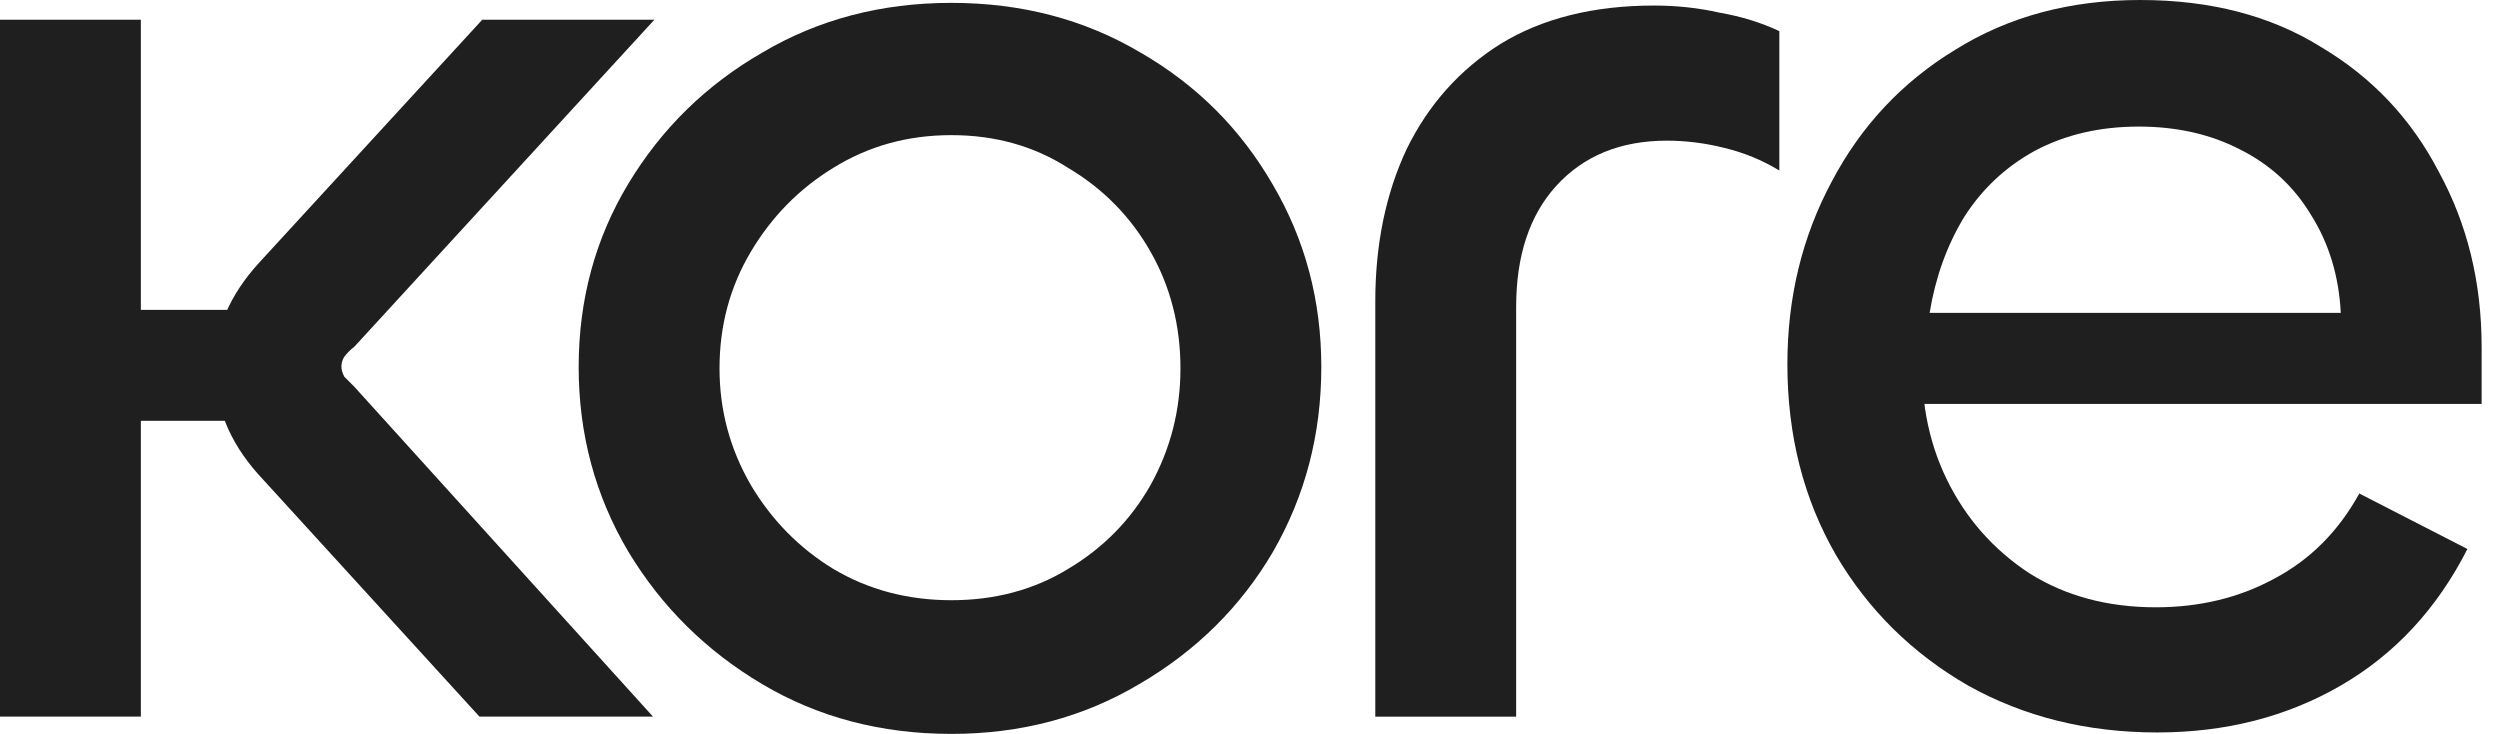
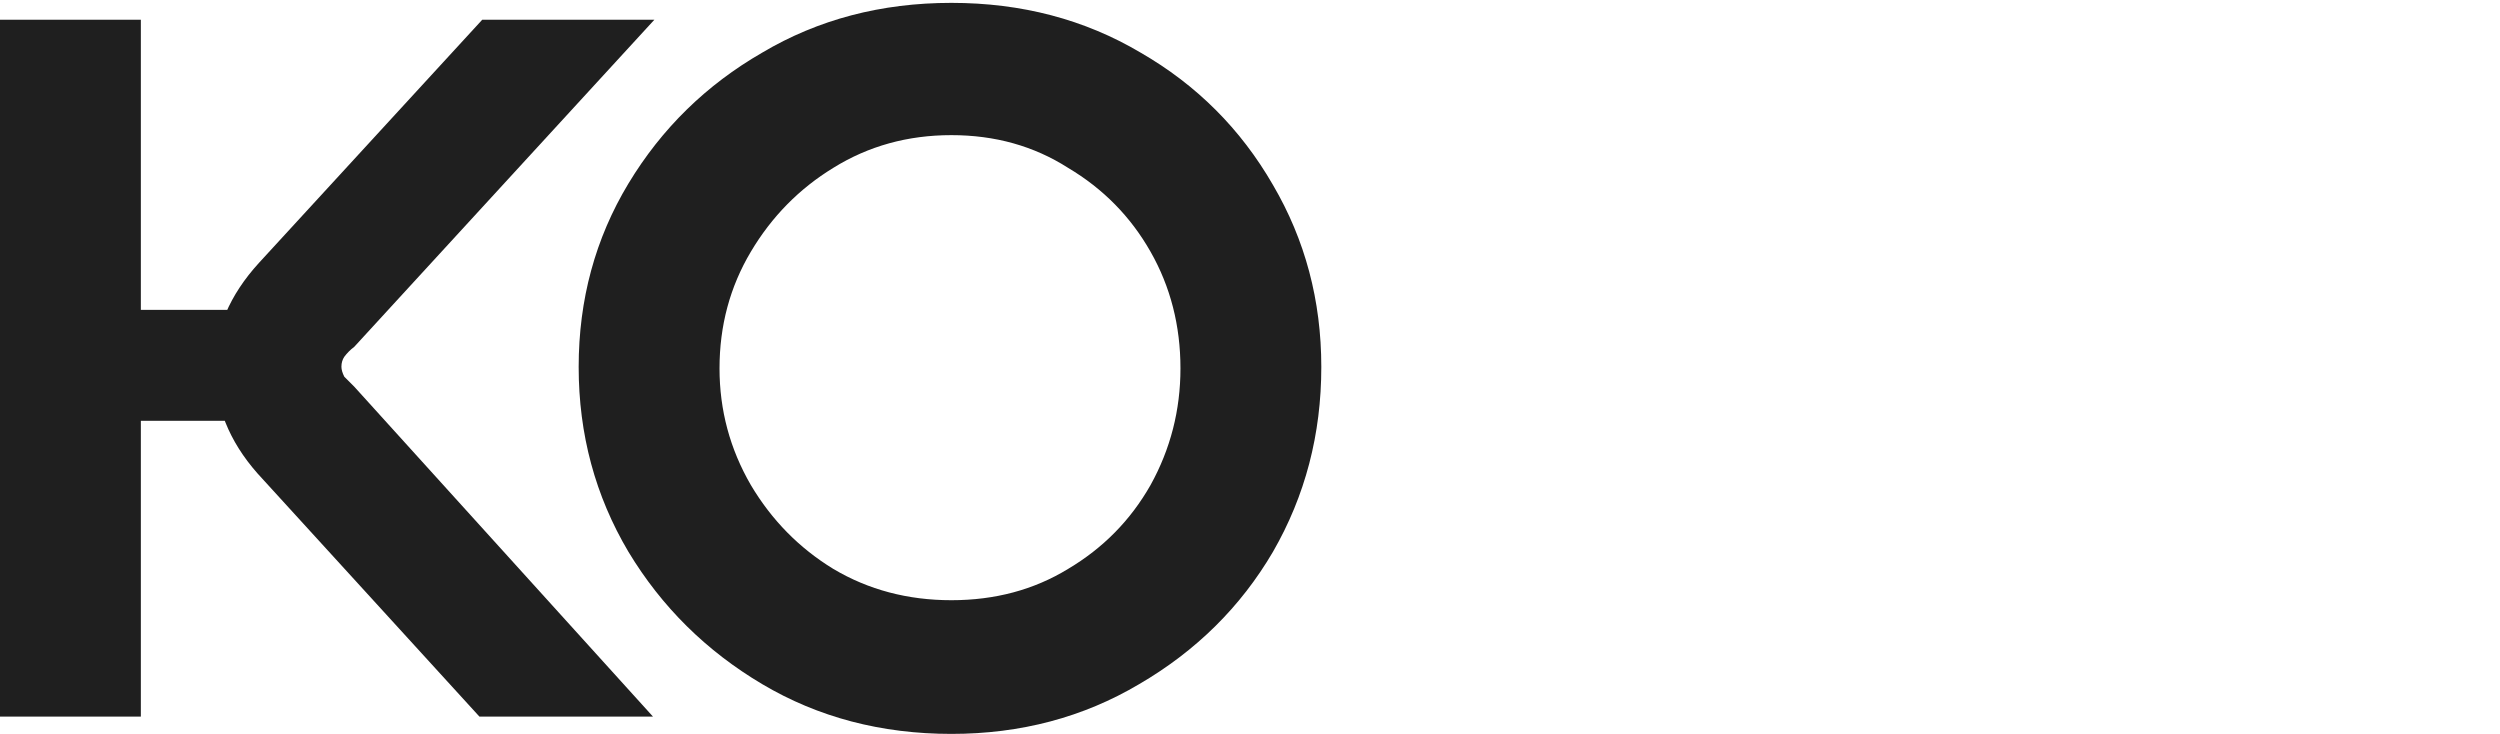
<svg xmlns="http://www.w3.org/2000/svg" width="109" height="32" viewBox="0 0 109 32" fill="none">
-   <path d="M94.057 31.935C90.997 31.935 88.247 31.253 85.807 29.889C83.367 28.483 81.445 26.582 80.039 24.184C78.633 21.745 77.93 18.975 77.93 15.875C77.93 12.981 78.571 10.335 79.853 7.937C81.134 5.498 82.933 3.576 85.249 2.17C87.565 0.723 90.252 0 93.312 0C96.372 0 98.998 0.682 101.19 2.046C103.423 3.369 105.139 5.188 106.338 7.503C107.579 9.777 108.199 12.319 108.199 15.13V17.611H82.706L83.822 15.13C83.698 17.28 84.05 19.203 84.877 20.897C85.704 22.592 86.903 23.957 88.474 24.99C90.046 25.982 91.886 26.478 93.995 26.478C95.897 26.478 97.613 26.065 99.143 25.238C100.714 24.411 101.955 23.171 102.865 21.517L107.579 23.936C106.255 26.54 104.415 28.525 102.058 29.889C99.701 31.253 97.034 31.935 94.057 31.935ZM84.132 13.642H102.058C101.975 12.03 101.541 10.604 100.756 9.364C100.011 8.123 98.978 7.173 97.654 6.511C96.372 5.85 94.904 5.519 93.25 5.519C91.555 5.519 90.046 5.87 88.722 6.573C87.441 7.276 86.407 8.247 85.621 9.488C84.877 10.728 84.38 12.113 84.132 13.642Z" fill="#1F1F1F" />
-   <path d="M66.104 31.247H59.963V13.14C59.963 10.66 60.418 8.448 61.328 6.505C62.279 4.562 63.643 3.033 65.421 1.916C67.241 0.8 69.474 0.242 72.12 0.242C73.113 0.242 74.064 0.346 74.973 0.552C75.924 0.718 76.793 0.986 77.579 1.358V7.435C76.834 6.981 76.028 6.65 75.159 6.443C74.332 6.237 73.505 6.133 72.678 6.133C70.652 6.133 69.04 6.795 67.84 8.117C66.683 9.399 66.104 11.156 66.104 13.388V31.247Z" fill="#1F1F1F" />
  <path d="M41.481 31.998C38.422 31.998 35.672 31.275 33.232 29.828C30.792 28.381 28.849 26.459 27.401 24.061C25.954 21.622 25.23 18.935 25.23 16C25.23 13.064 25.954 10.398 27.401 8C28.849 5.603 30.792 3.701 33.232 2.295C35.672 0.848 38.422 0.125 41.481 0.125C44.541 0.125 47.291 0.848 49.731 2.295C52.171 3.701 54.094 5.623 55.5 8.062C56.906 10.46 57.609 13.106 57.609 16C57.609 18.935 56.906 21.622 55.5 24.061C54.094 26.459 52.15 28.381 49.669 29.828C47.229 31.275 44.5 31.998 41.481 31.998ZM41.481 26.169C43.384 26.169 45.079 25.715 46.568 24.805C48.098 23.896 49.297 22.676 50.165 21.146C51.034 19.576 51.468 17.881 51.468 16.062C51.468 14.201 51.034 12.506 50.165 10.977C49.297 9.447 48.098 8.228 46.568 7.318C45.079 6.367 43.384 5.892 41.481 5.892C39.579 5.892 37.863 6.367 36.333 7.318C34.845 8.228 33.645 9.447 32.736 10.977C31.826 12.506 31.371 14.201 31.371 16.062C31.371 17.881 31.826 19.576 32.736 21.146C33.645 22.676 34.845 23.896 36.333 24.805C37.863 25.715 39.579 26.169 41.481 26.169Z" fill="#1F1F1F" />
  <path d="M28.47 31.244H20.903L11.227 20.641C9.986 19.235 9.366 17.685 9.366 15.99C9.366 14.378 10.007 12.869 11.289 11.463L21.027 0.859H28.532L15.445 15.122C15.279 15.246 15.135 15.39 15.011 15.556C14.928 15.68 14.886 15.825 14.886 15.99C14.886 16.114 14.928 16.259 15.011 16.424C15.135 16.548 15.279 16.693 15.445 16.858L28.47 31.244ZM6.141 31.244H0V0.859H6.141V31.244ZM5.086 18.346V13.509H11.909V18.346H5.086Z" fill="#1F1F1F" />
</svg>